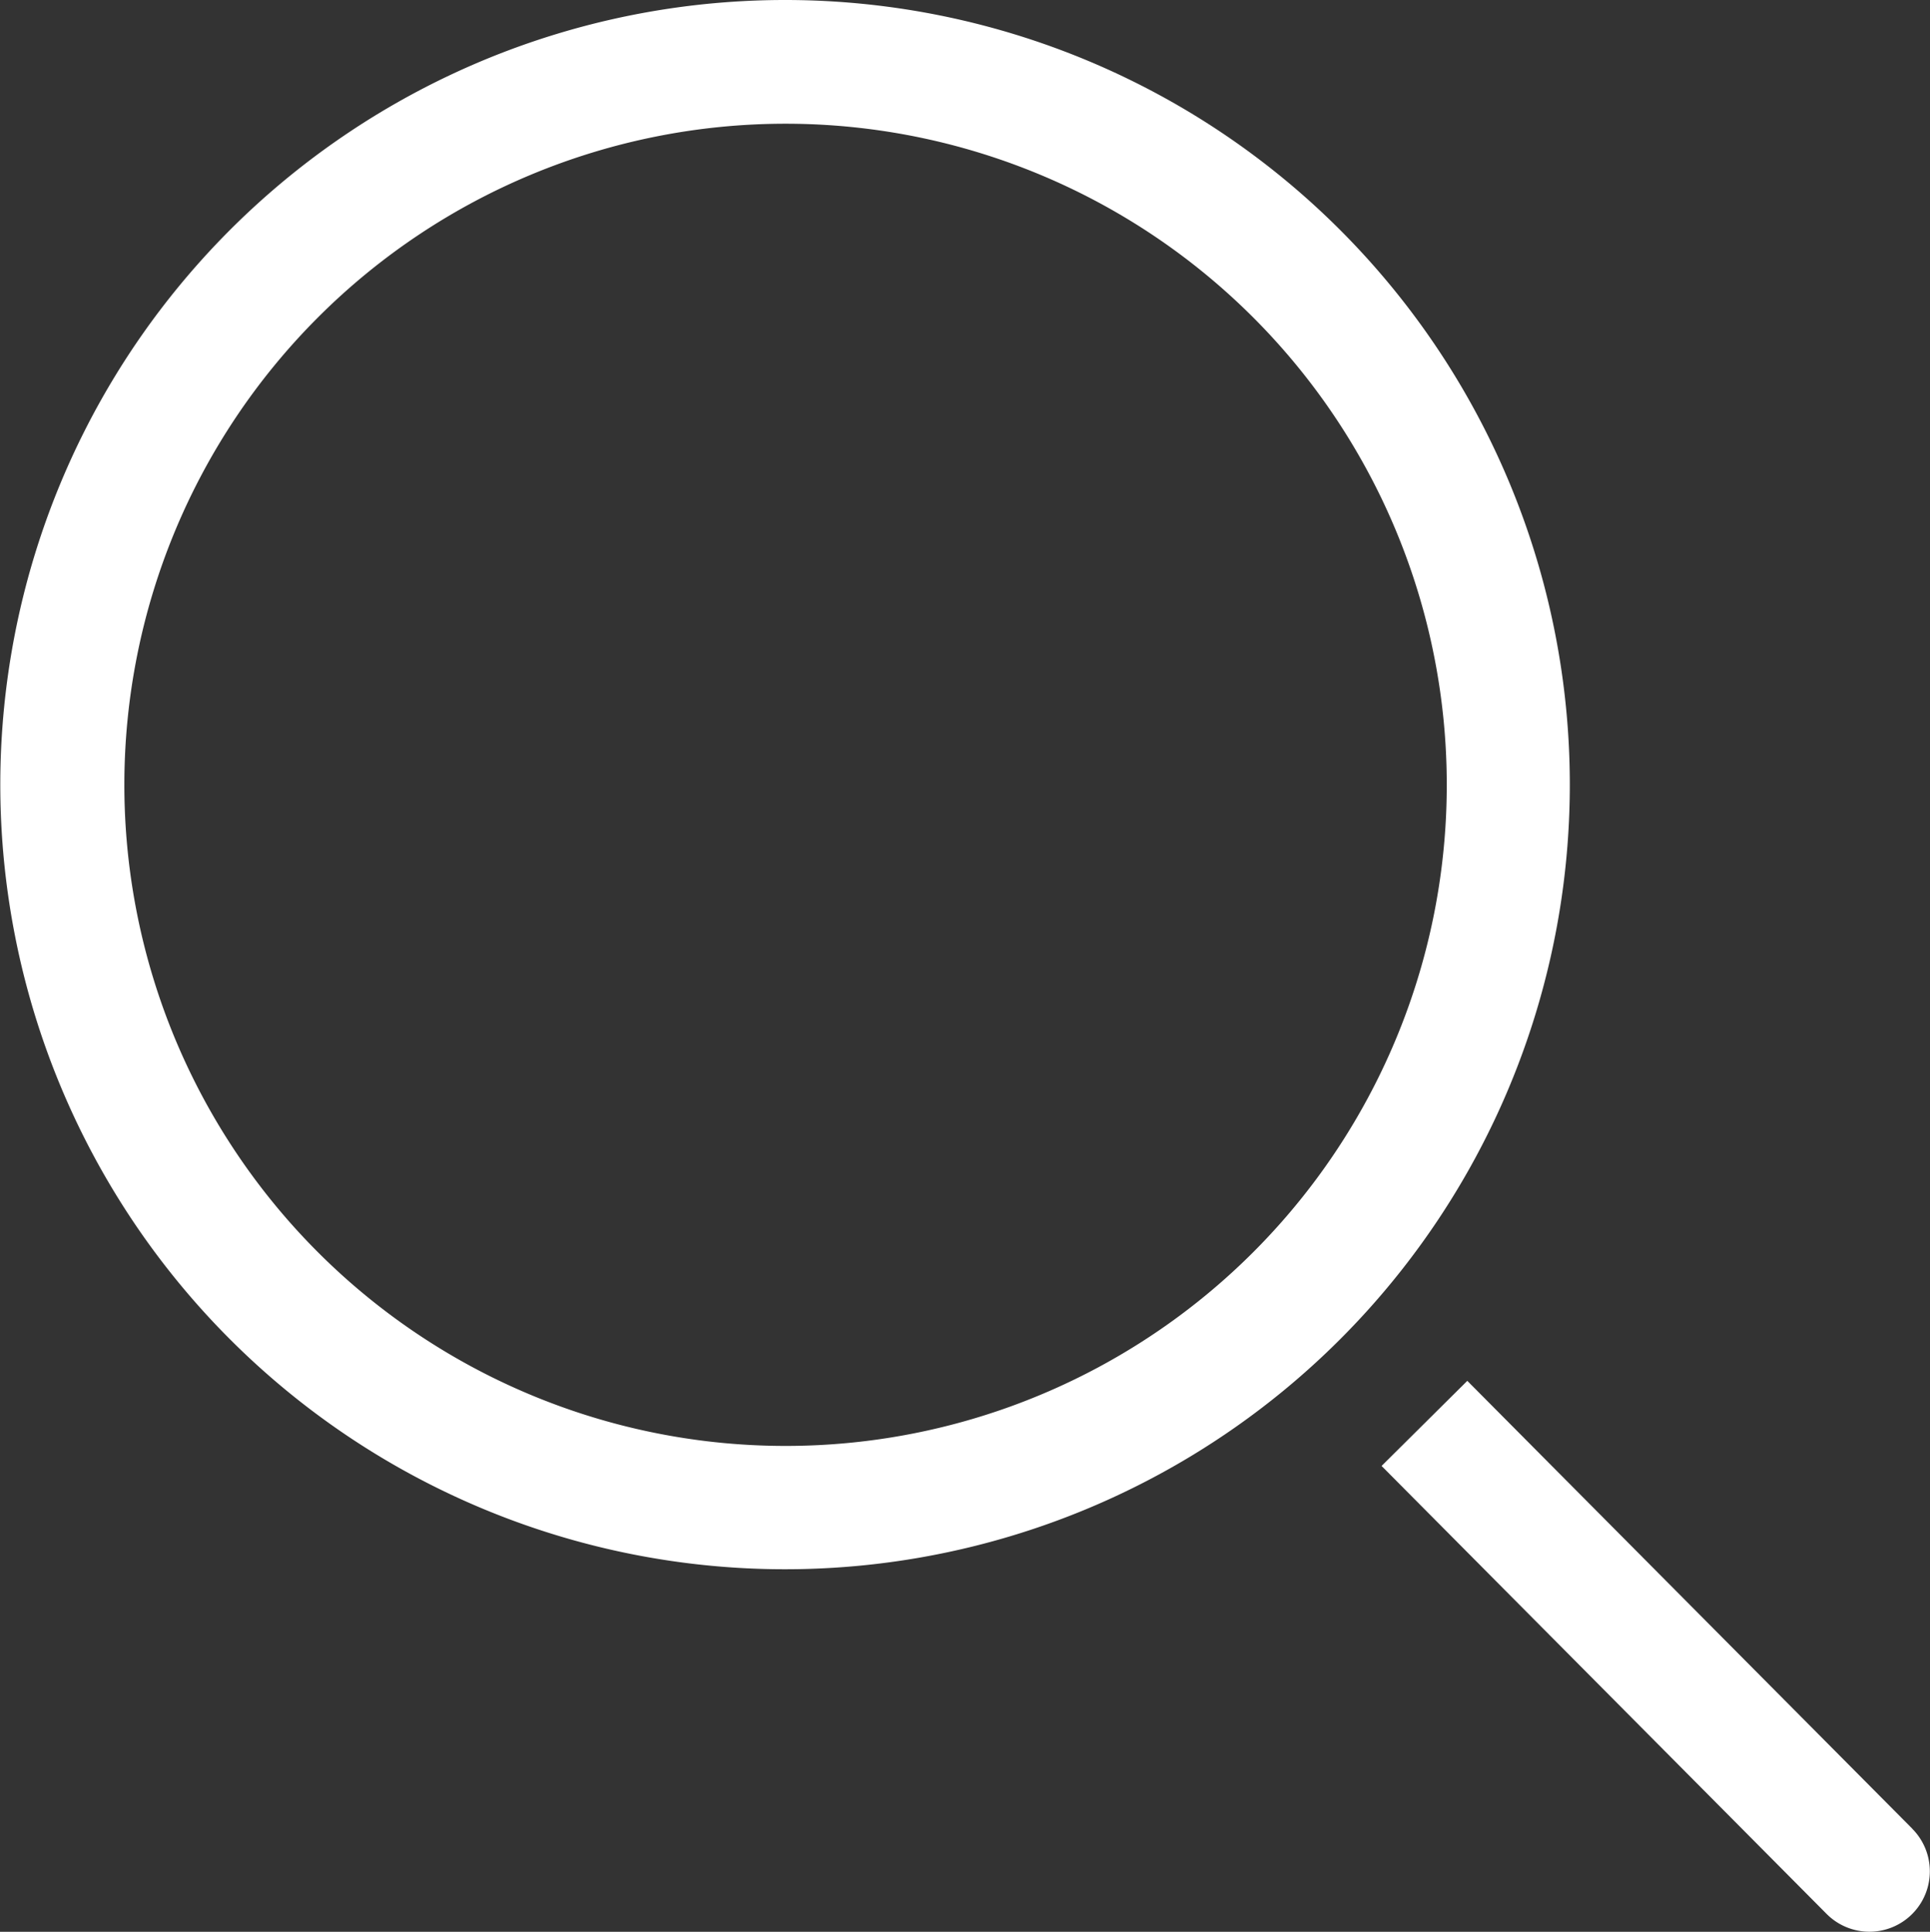
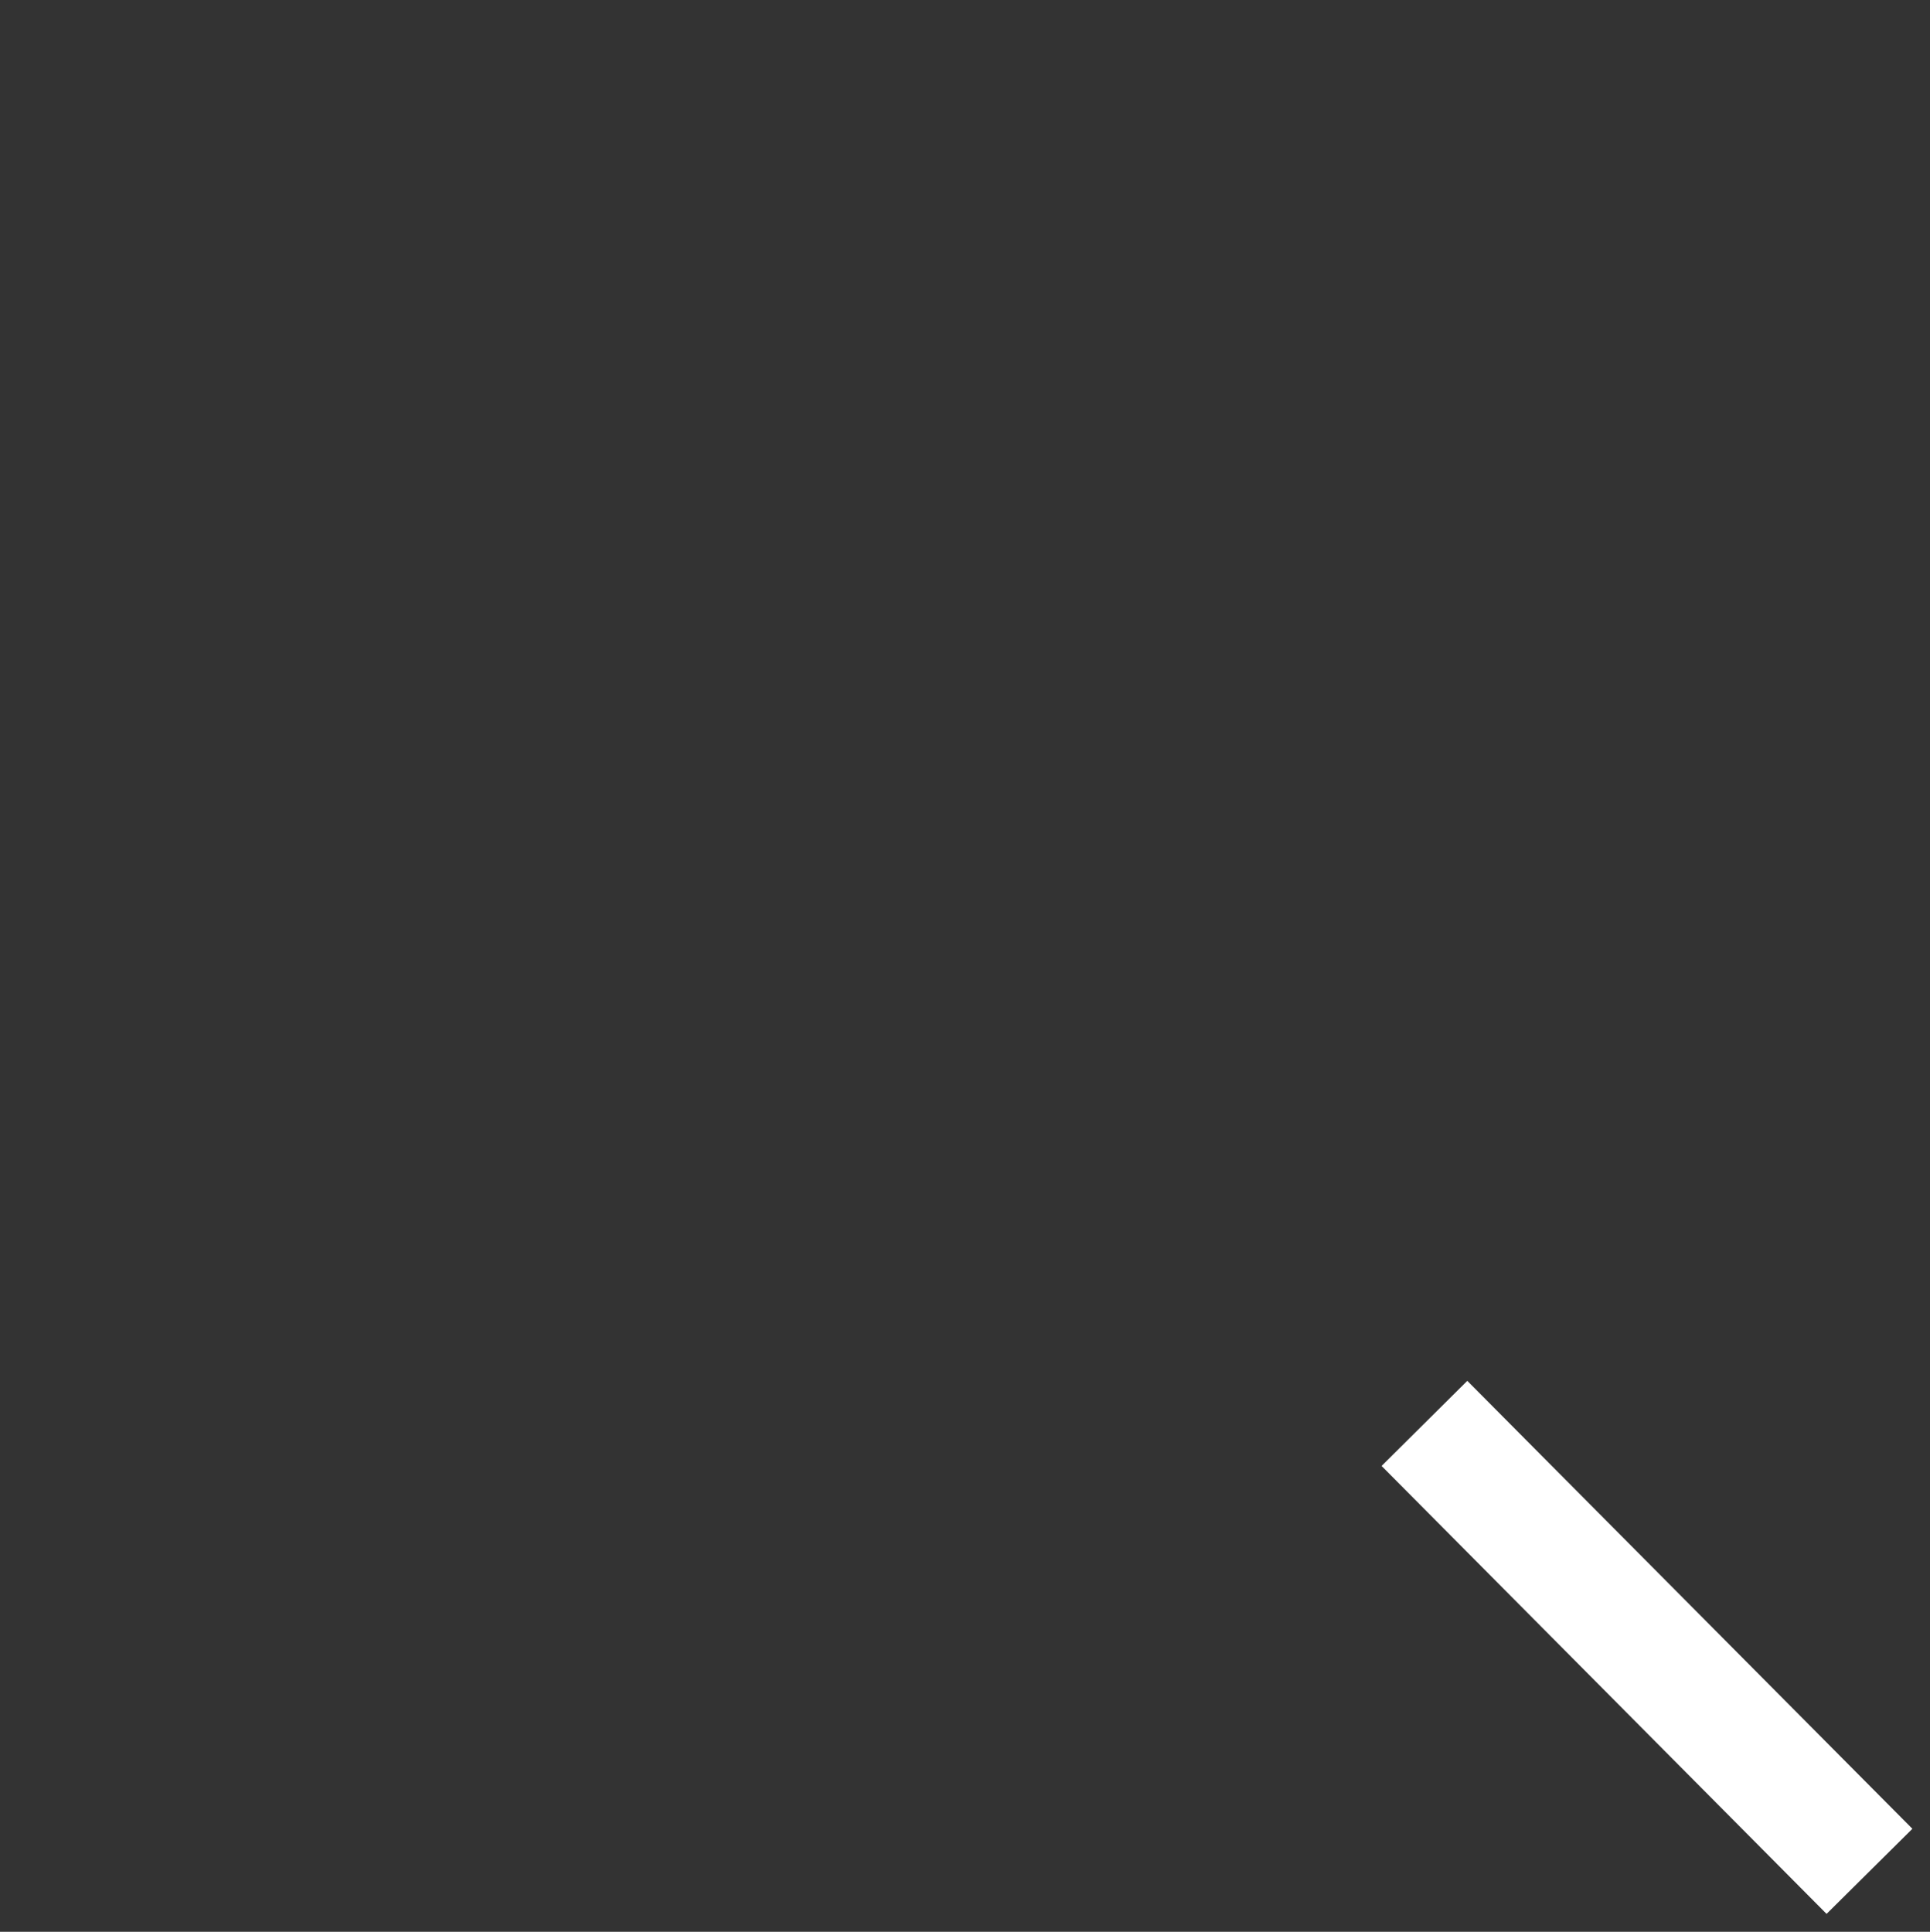
<svg xmlns="http://www.w3.org/2000/svg" width="19.183" height="19.204" viewBox="0 0 19.183 19.204">
  <rect x="0" y="0" width="19.183" height="19.204" fill="#333333" stroke="none" />
  <g transform="translate(0)">
-     <path d="M11.133,4.23A6.572,6.572,0,1,1,4.566,10.8,6.572,6.572,0,0,1,11.133,4.23m0-1.23a7.8,7.8,0,1,0,7.8,7.8,7.8,7.8,0,0,0-7.8-7.8Z" transform="translate(-3.33 -3)" fill="#FFFFFF" />
-     <path d="M31.486,30.323,27.062,25.87l-.852.846,4.423,4.453a.6.6,0,0,0,.852-.846Z" transform="translate(-12.478 -12.143)" fill="#FFFFFF" />
+     <path d="M31.486,30.323,27.062,25.87l-.852.846,4.423,4.453Z" transform="translate(-12.478 -12.143)" fill="#FFFFFF" />
  </g>
</svg>